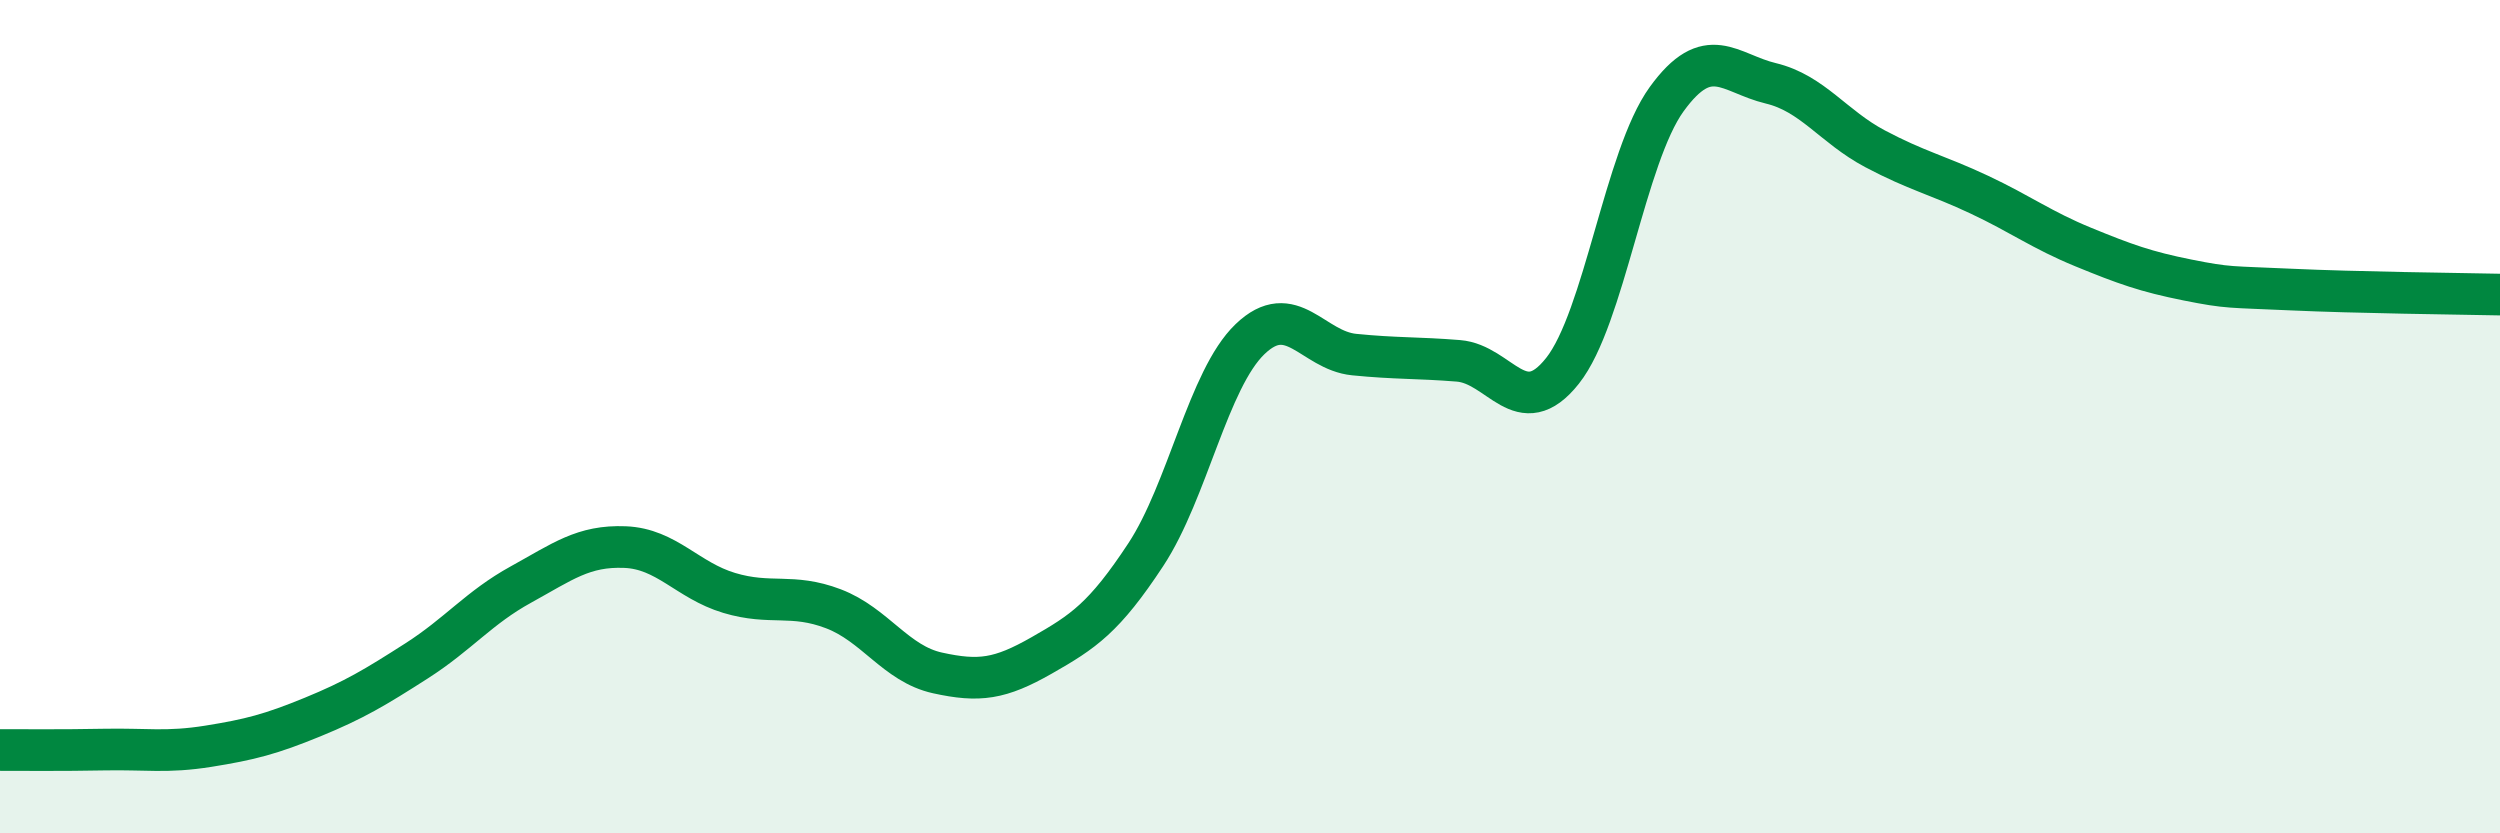
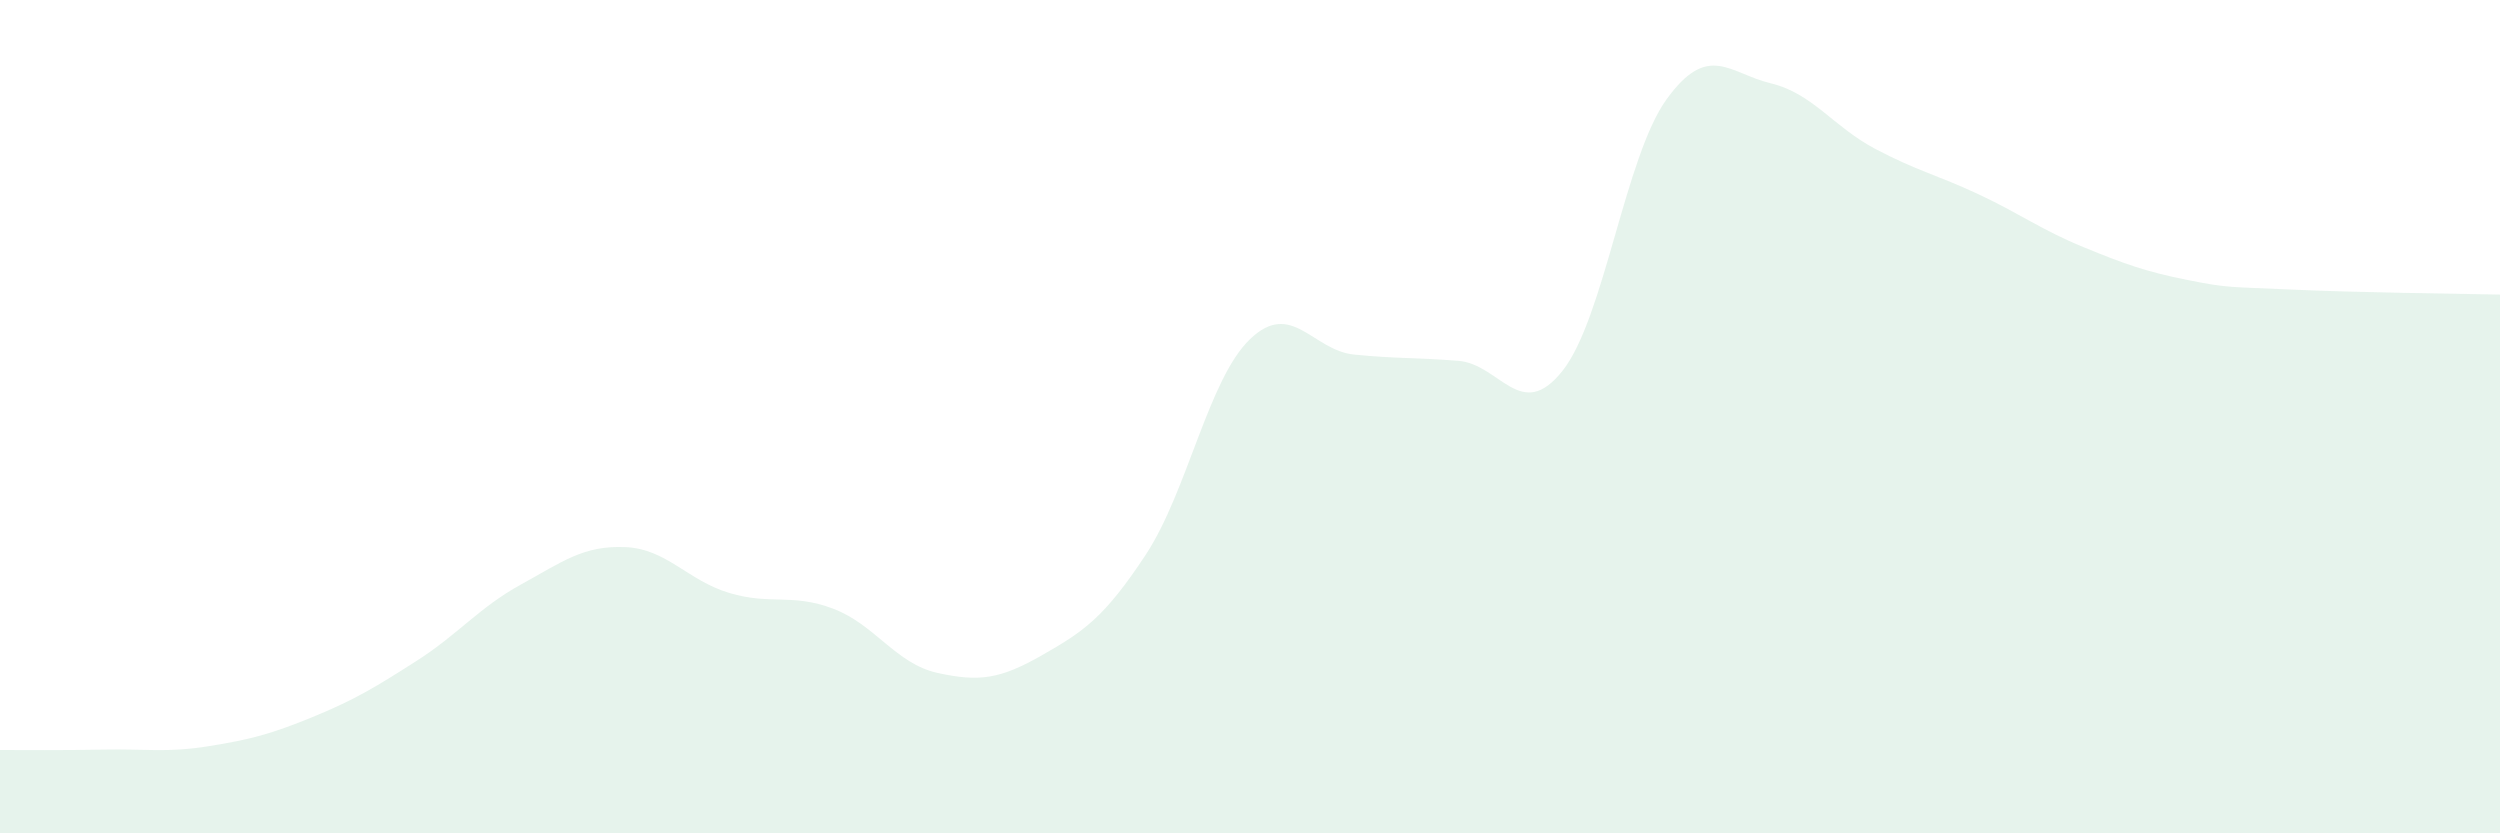
<svg xmlns="http://www.w3.org/2000/svg" width="60" height="20" viewBox="0 0 60 20">
  <path d="M 0,18 C 0.5,18 1.5,18.01 2.5,17.99 C 3.5,17.97 4,18.07 5,17.91 C 6,17.75 6.5,17.62 7.5,17.21 C 8.5,16.8 9,16.5 10,15.86 C 11,15.22 11.5,14.58 12.5,14.03 C 13.5,13.48 14,13.09 15,13.13 C 16,13.17 16.5,13.93 17.5,14.23 C 18.5,14.53 19,14.23 20,14.61 C 21,14.99 21.5,15.93 22.5,16.15 C 23.5,16.37 24,16.3 25,15.73 C 26,15.16 26.5,14.83 27.5,13.31 C 28.5,11.79 29,9.1 30,8.14 C 31,7.18 31.5,8.41 32.5,8.51 C 33.5,8.61 34,8.58 35,8.66 C 36,8.74 36.5,10.16 37.5,8.9 C 38.5,7.64 39,3.76 40,2.38 C 41,1 41.5,1.76 42.5,2 C 43.5,2.24 44,3.04 45,3.57 C 46,4.1 46.5,4.2 47.5,4.67 C 48.5,5.14 49,5.52 50,5.93 C 51,6.34 51.5,6.52 52.5,6.72 C 53.5,6.92 53.5,6.88 55,6.95 C 56.5,7.02 59,7.05 60,7.07L60 20L0 20Z" fill="#008740" opacity="0.1" stroke-linecap="round" stroke-linejoin="round" />
-   <path d="M 0,18 C 0.5,18 1.5,18.01 2.5,17.99 C 3.5,17.97 4,18.07 5,17.91 C 6,17.75 6.5,17.62 7.5,17.21 C 8.5,16.8 9,16.5 10,15.86 C 11,15.22 11.5,14.58 12.5,14.03 C 13.5,13.48 14,13.09 15,13.13 C 16,13.17 16.5,13.93 17.5,14.23 C 18.5,14.53 19,14.23 20,14.61 C 21,14.99 21.5,15.93 22.5,16.15 C 23.5,16.37 24,16.3 25,15.73 C 26,15.16 26.5,14.83 27.5,13.31 C 28.5,11.79 29,9.1 30,8.14 C 31,7.18 31.5,8.41 32.5,8.51 C 33.5,8.61 34,8.58 35,8.66 C 36,8.74 36.5,10.16 37.5,8.9 C 38.5,7.64 39,3.76 40,2.38 C 41,1 41.5,1.76 42.5,2 C 43.5,2.24 44,3.04 45,3.57 C 46,4.1 46.5,4.2 47.5,4.67 C 48.5,5.14 49,5.52 50,5.93 C 51,6.34 51.5,6.52 52.5,6.72 C 53.5,6.92 53.5,6.88 55,6.95 C 56.5,7.02 59,7.05 60,7.07" stroke="#008740" stroke-width="1" fill="none" stroke-linecap="round" stroke-linejoin="round" />
</svg>